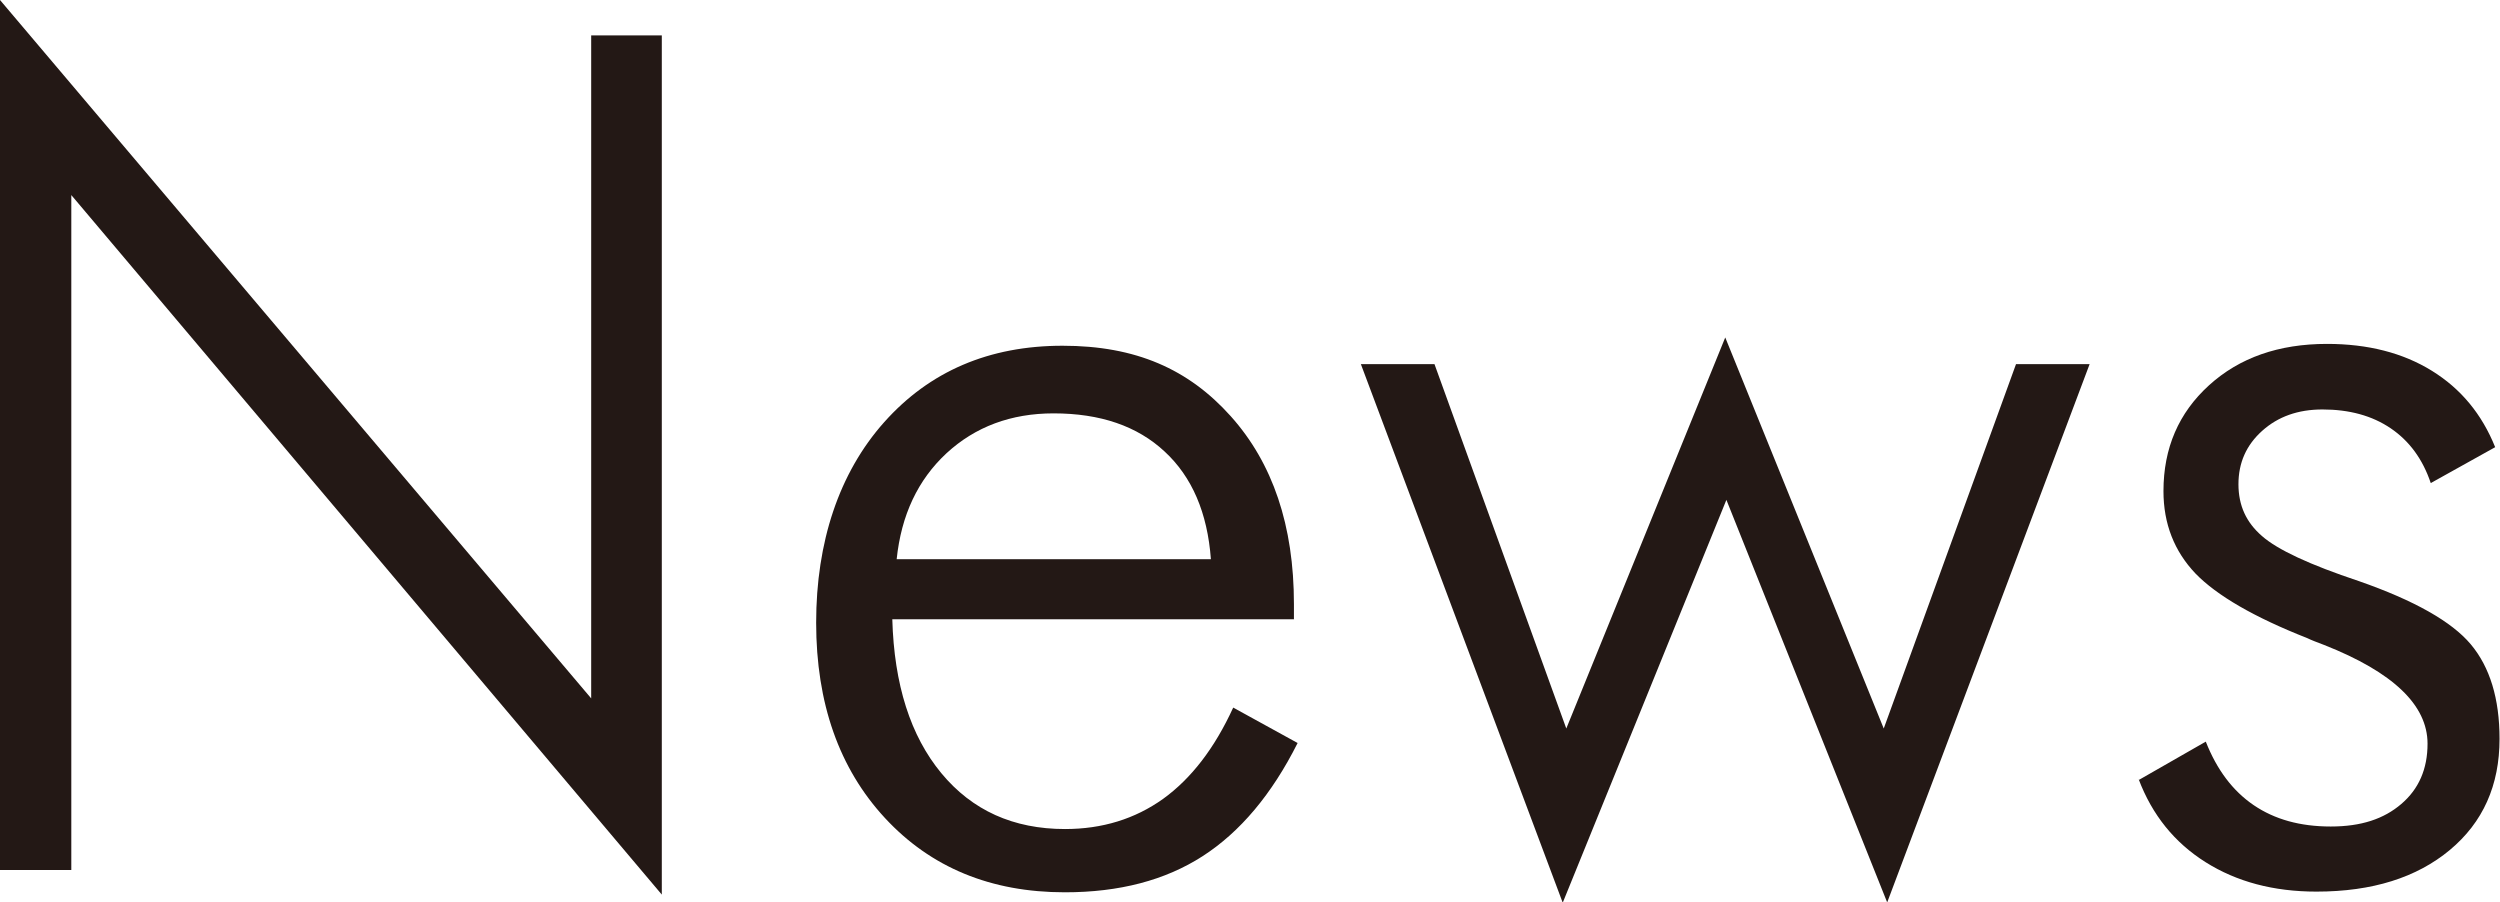
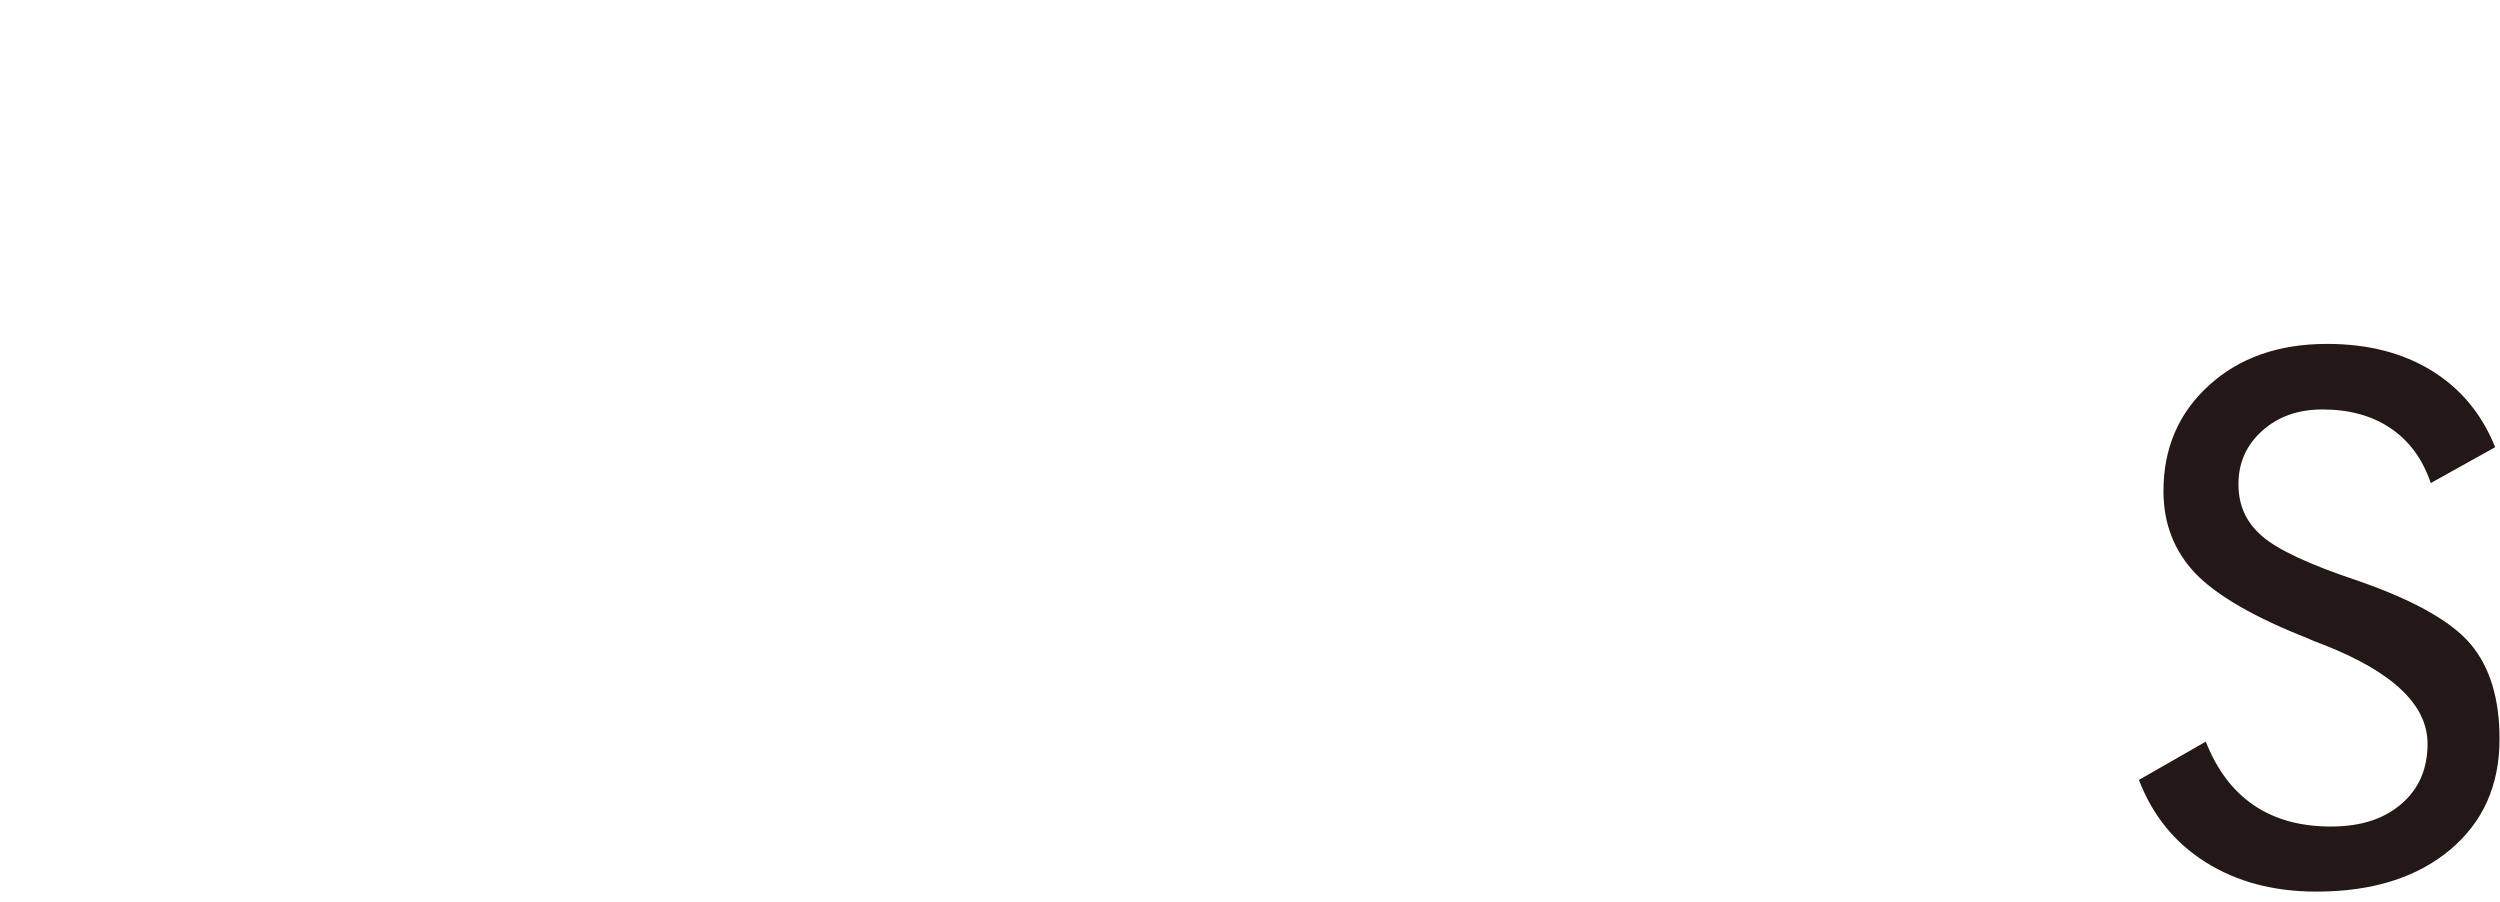
<svg xmlns="http://www.w3.org/2000/svg" id="uuid-1fb67917-f402-4036-8eab-a635bdb0b0a4" viewBox="0 0 108.68 39.23">
  <defs>
    <style>.uuid-56ba20e3-fda4-41d5-8b11-71065259b4b3{fill:#231815;stroke-width:0px;}</style>
  </defs>
-   <path class="uuid-56ba20e3-fda4-41d5-8b11-71065259b4b3" d="M0,37.82V0l25.7,30.36V1.54h3.07v37.35L3.1,8.48v29.34H0Z" />
-   <path class="uuid-56ba20e3-fda4-41d5-8b11-71065259b4b3" d="M56.26,26.92h-17.47c.08,2.84.79,5.07,2.13,6.69,1.34,1.62,3.13,2.43,5.38,2.43,1.62,0,3.04-.44,4.26-1.31,1.22-.88,2.24-2.2,3.05-3.97l2.8,1.54c-1.12,2.23-2.5,3.87-4.13,4.92-1.63,1.05-3.62,1.57-5.99,1.57-3.22,0-5.83-1.08-7.82-3.23s-2.99-4.99-2.99-8.49.99-6.51,2.96-8.72c1.97-2.21,4.56-3.32,7.75-3.32s5.48,1.02,7.31,3.06c1.83,2.04,2.75,4.76,2.75,8.17v.67ZM52.64,24.31c-.15-2.02-.82-3.58-2.01-4.68-1.19-1.11-2.8-1.66-4.83-1.66-1.85,0-3.4.58-4.65,1.73-1.25,1.16-1.97,2.69-2.17,4.61h13.66Z" />
-   <path class="uuid-56ba20e3-fda4-41d5-8b11-71065259b4b3" d="M67.93,39.23l-8.77-23.4h3.2l5.73,15.84,6.91-17,6.89,17,5.75-15.84h3.2l-8.8,23.4-6.99-17.5-7.11,17.5Z" />
  <path class="uuid-56ba20e3-fda4-41d5-8b11-71065259b4b3" d="M92.99,33.9l2.9-1.66c.48,1.22,1.17,2.14,2.08,2.76.91.62,2.02.93,3.35.93s2.31-.33,3.07-.98,1.14-1.52,1.14-2.62c0-1.68-1.5-3.11-4.49-4.29-.31-.12-.56-.21-.74-.3-2.31-.91-3.93-1.85-4.86-2.81-.92-.97-1.39-2.16-1.39-3.58,0-1.87.66-3.4,1.98-4.6,1.32-1.2,3.03-1.8,5.13-1.8,1.78,0,3.3.39,4.56,1.17,1.26.78,2.17,1.88,2.75,3.32l-2.8,1.56c-.35-1.04-.93-1.83-1.74-2.38s-1.8-.82-2.97-.82c-1.06,0-1.93.31-2.62.93-.69.62-1.03,1.39-1.03,2.32s.34,1.66,1.02,2.25c.68.6,2.08,1.25,4.21,1.96,2.41.84,4.04,1.76,4.87,2.75.83.99,1.25,2.36,1.25,4.11,0,2.02-.72,3.63-2.16,4.83s-3.37,1.81-5.8,1.81c-1.87,0-3.47-.43-4.82-1.28s-2.32-2.05-2.91-3.61Z" />
</svg>